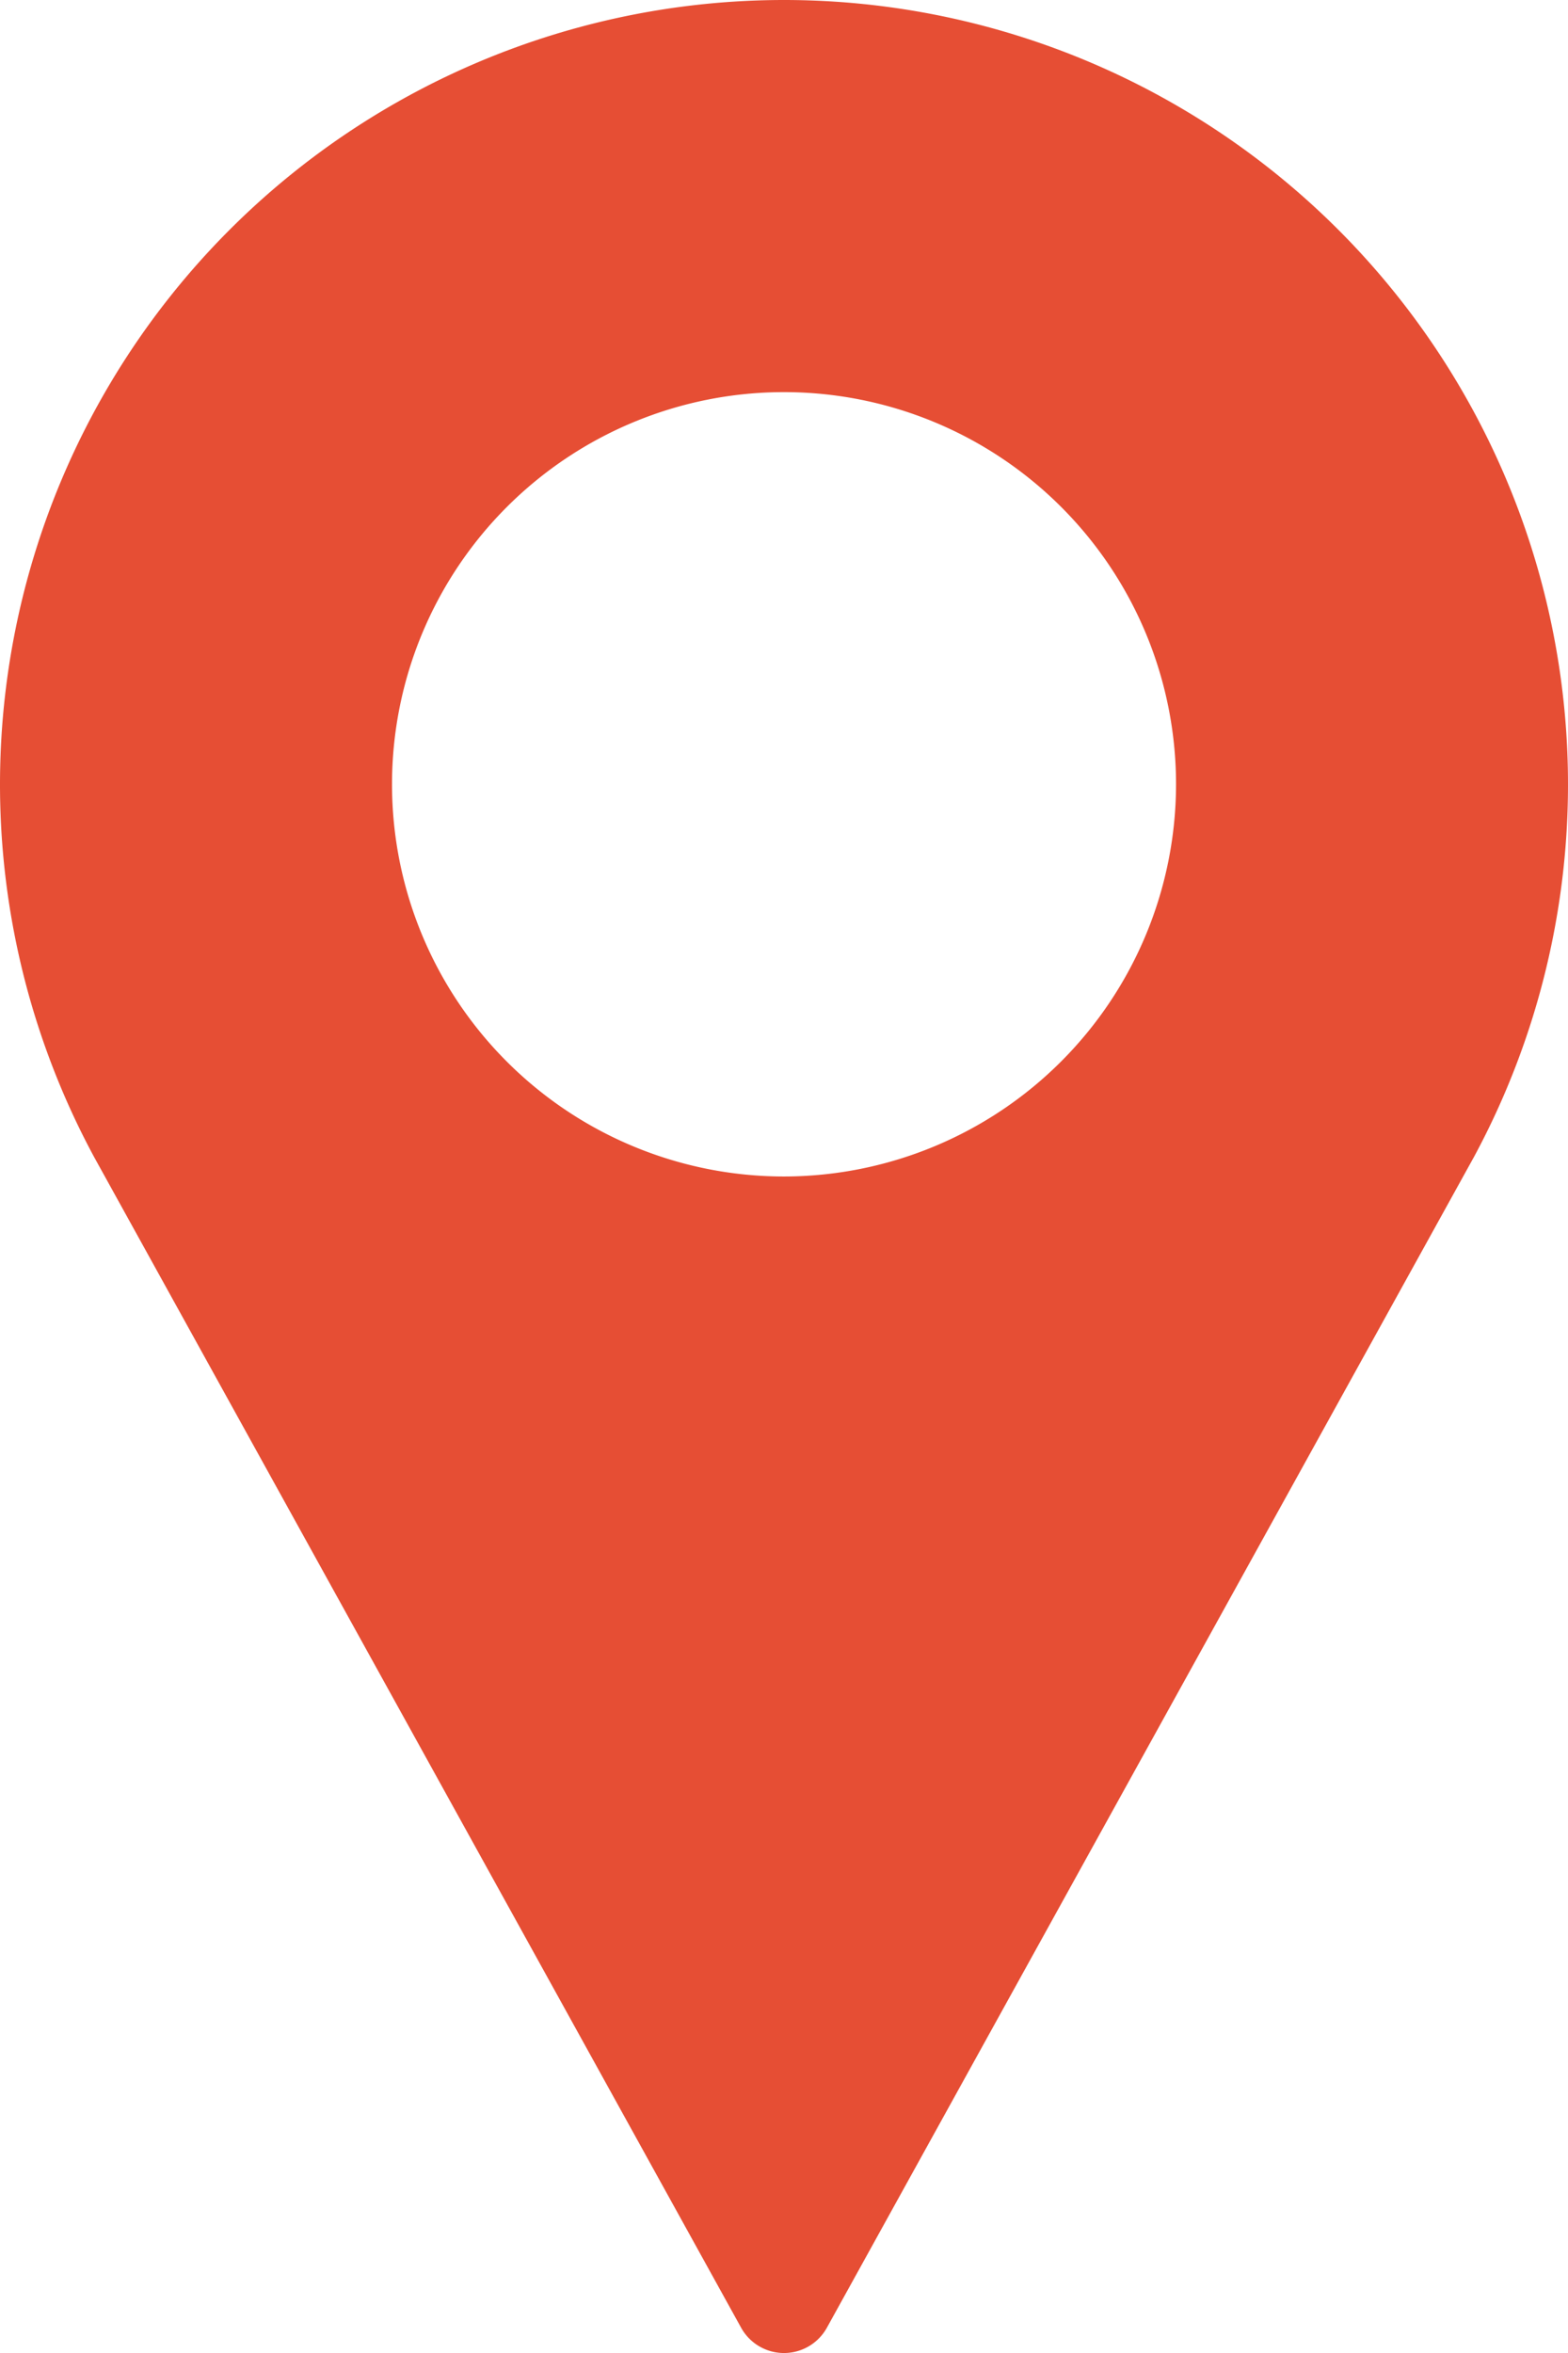
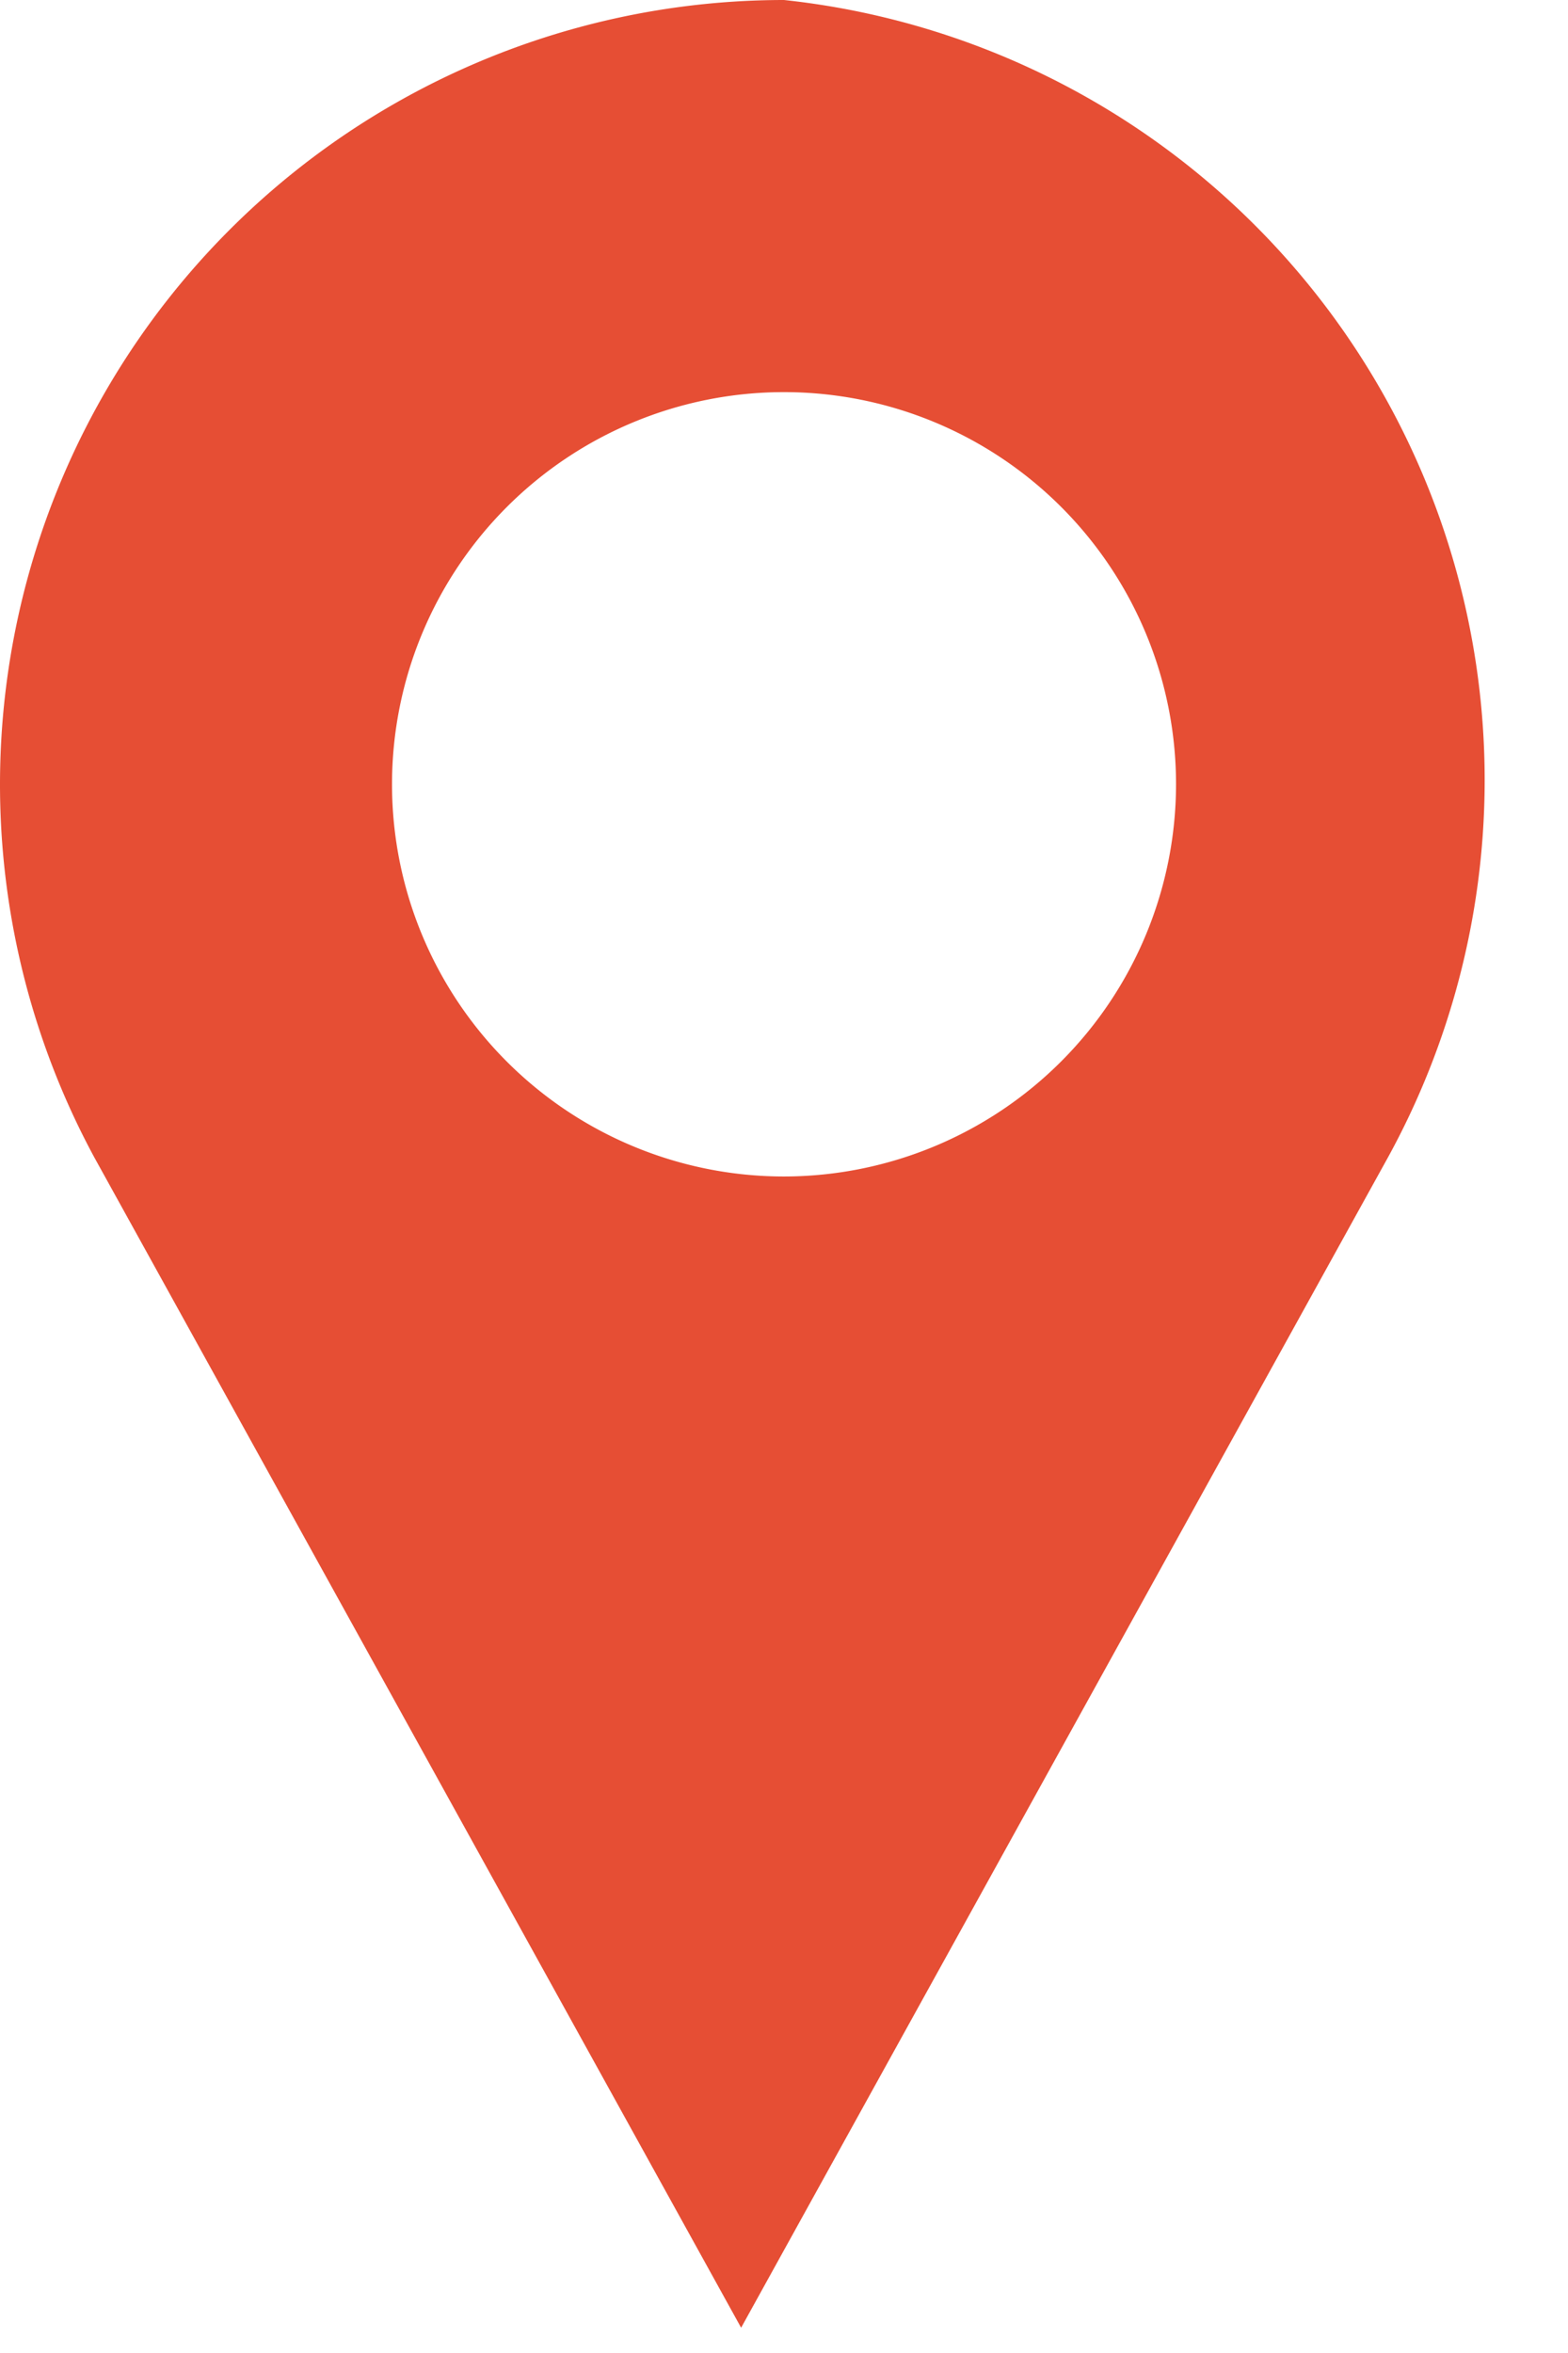
<svg xmlns="http://www.w3.org/2000/svg" width="30.079" height="45.119" viewBox="0 0 30.079 45.119">
-   <path d="M100.373,0A15.041,15.041,0,0,0,87.139,22.187L99.55,44.634a.94.94,0,0,0,1.645,0l12.416-22.455A15.042,15.042,0,0,0,100.373,0Zm0,22.559a7.52,7.52,0,1,1,7.52-7.52A7.528,7.528,0,0,1,100.373,22.559Z" transform="translate(-85.333)" fill="#e64e34" />
+   <path d="M100.373,0A15.041,15.041,0,0,0,87.139,22.187L99.55,44.634l12.416-22.455A15.042,15.042,0,0,0,100.373,0Zm0,22.559a7.52,7.52,0,1,1,7.52-7.52A7.528,7.528,0,0,1,100.373,22.559Z" transform="translate(-85.333)" fill="#e64e34" />
</svg>